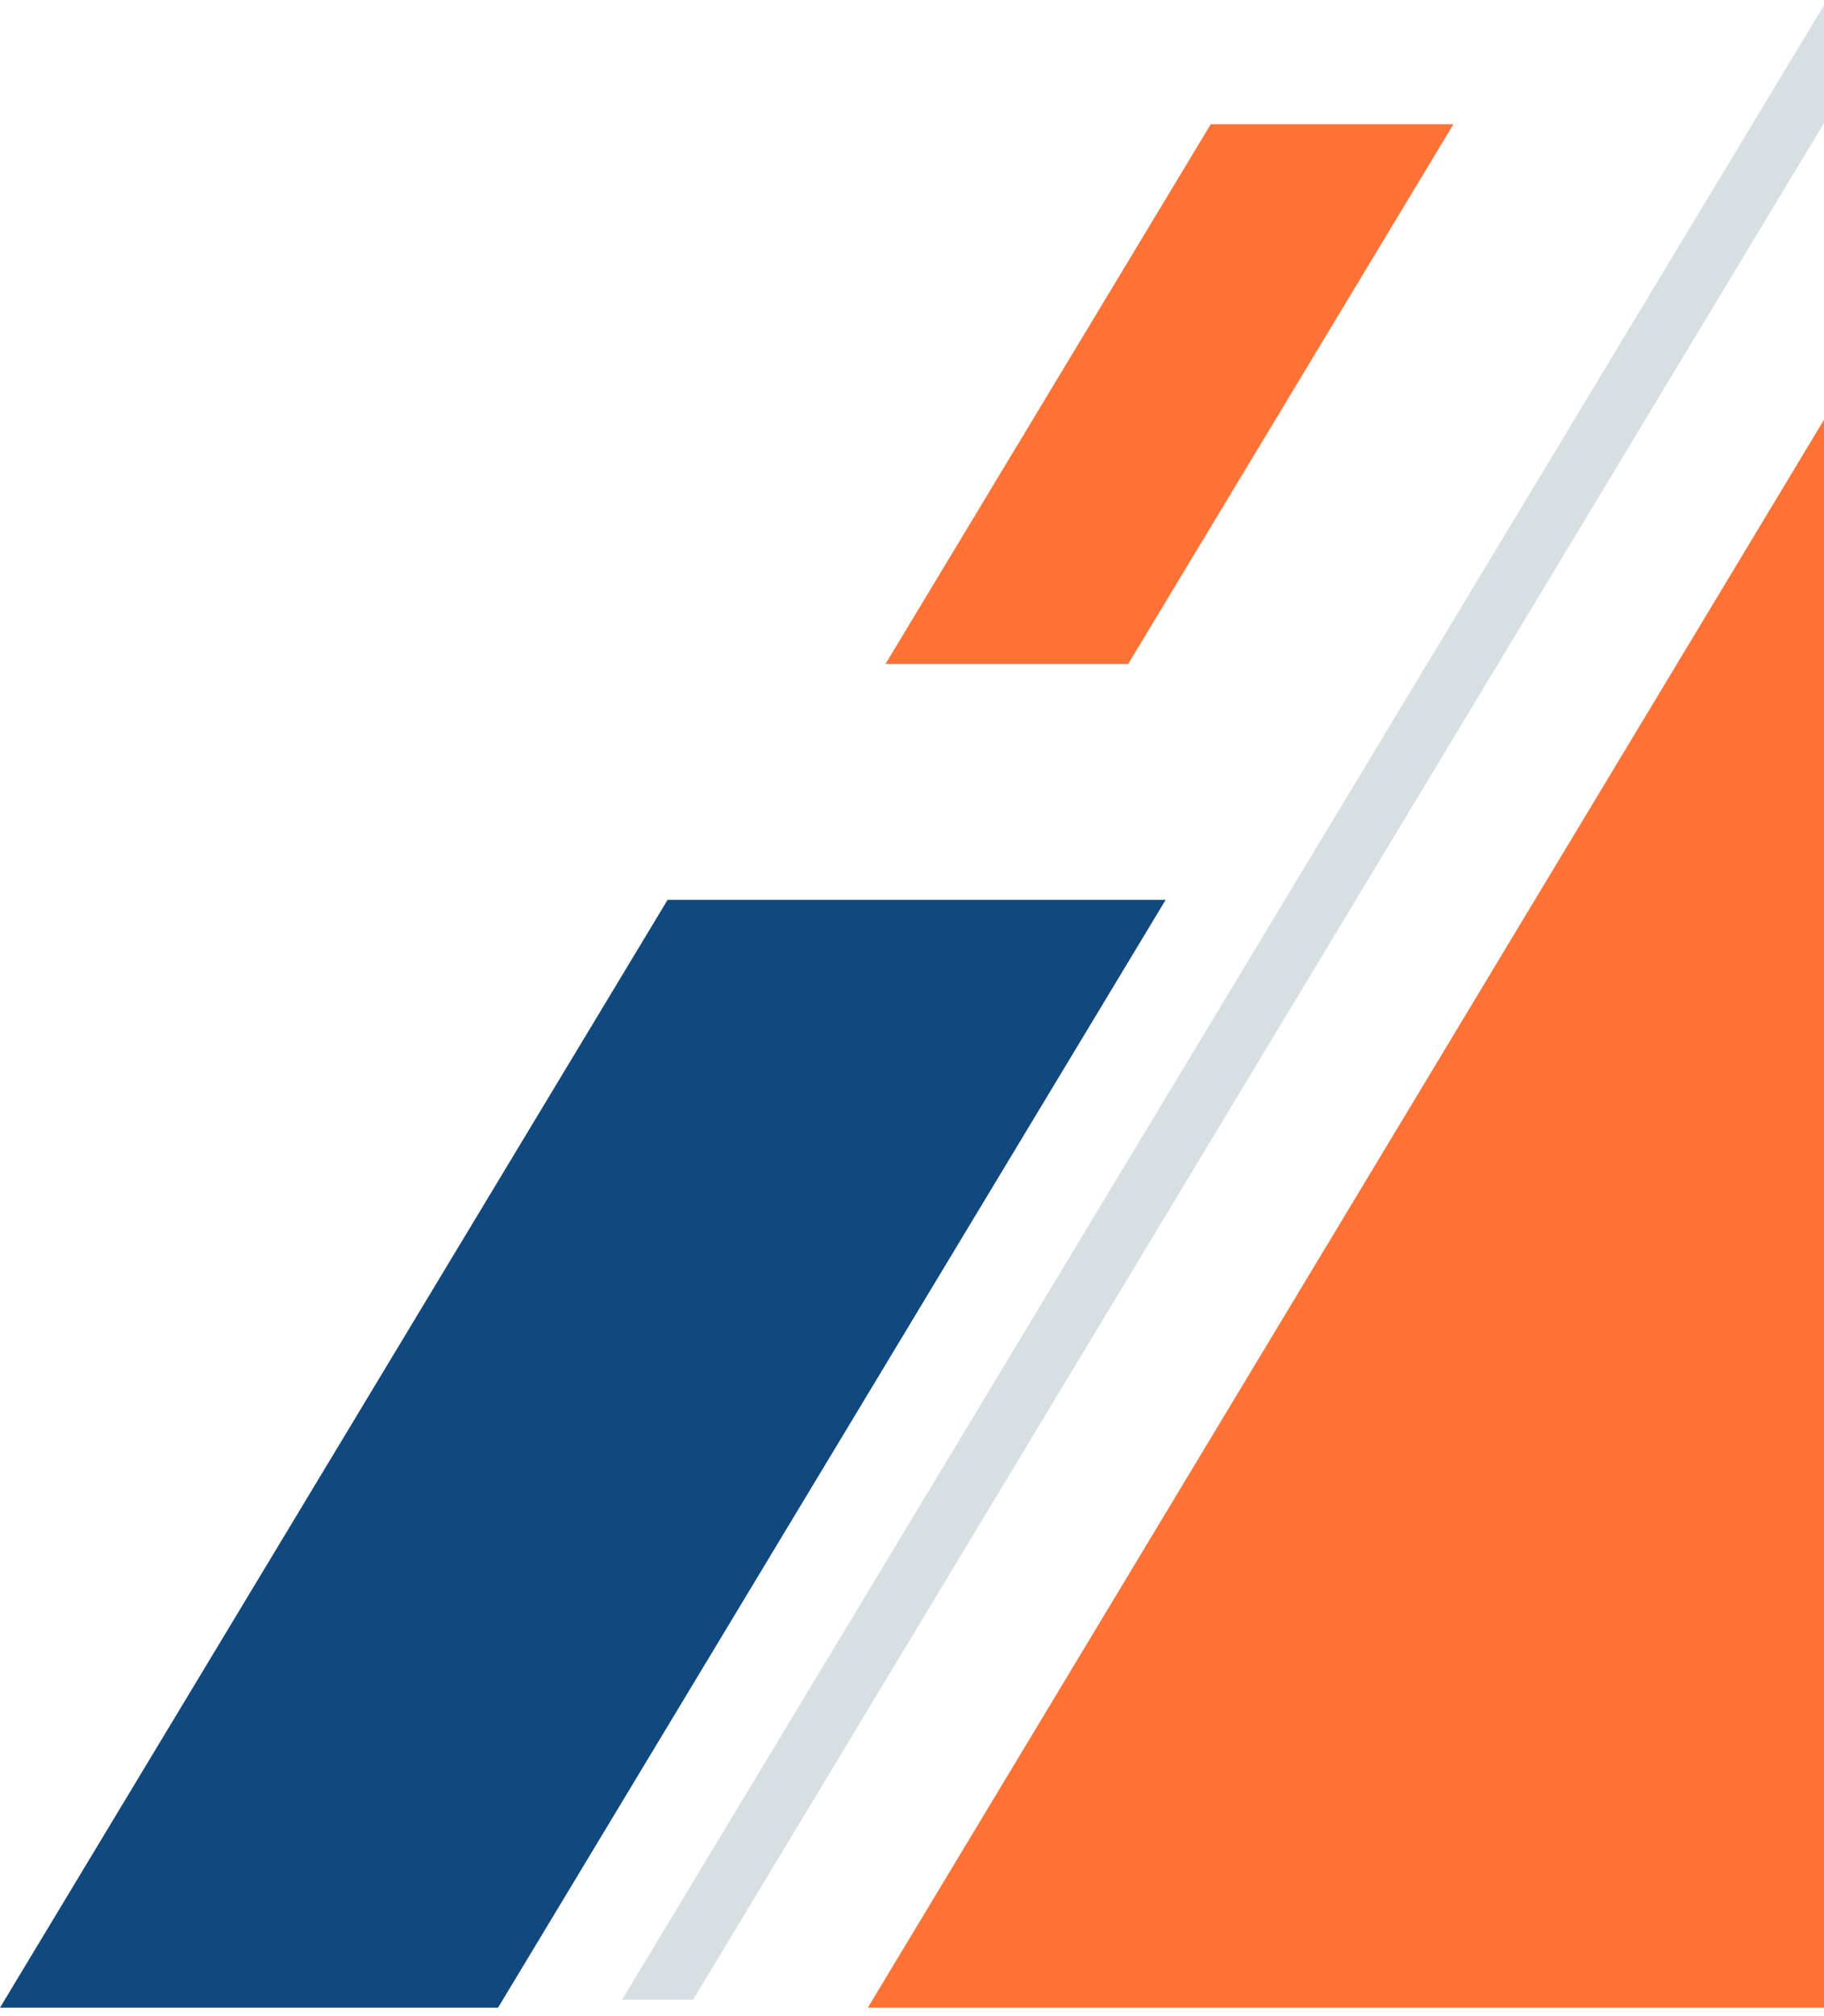
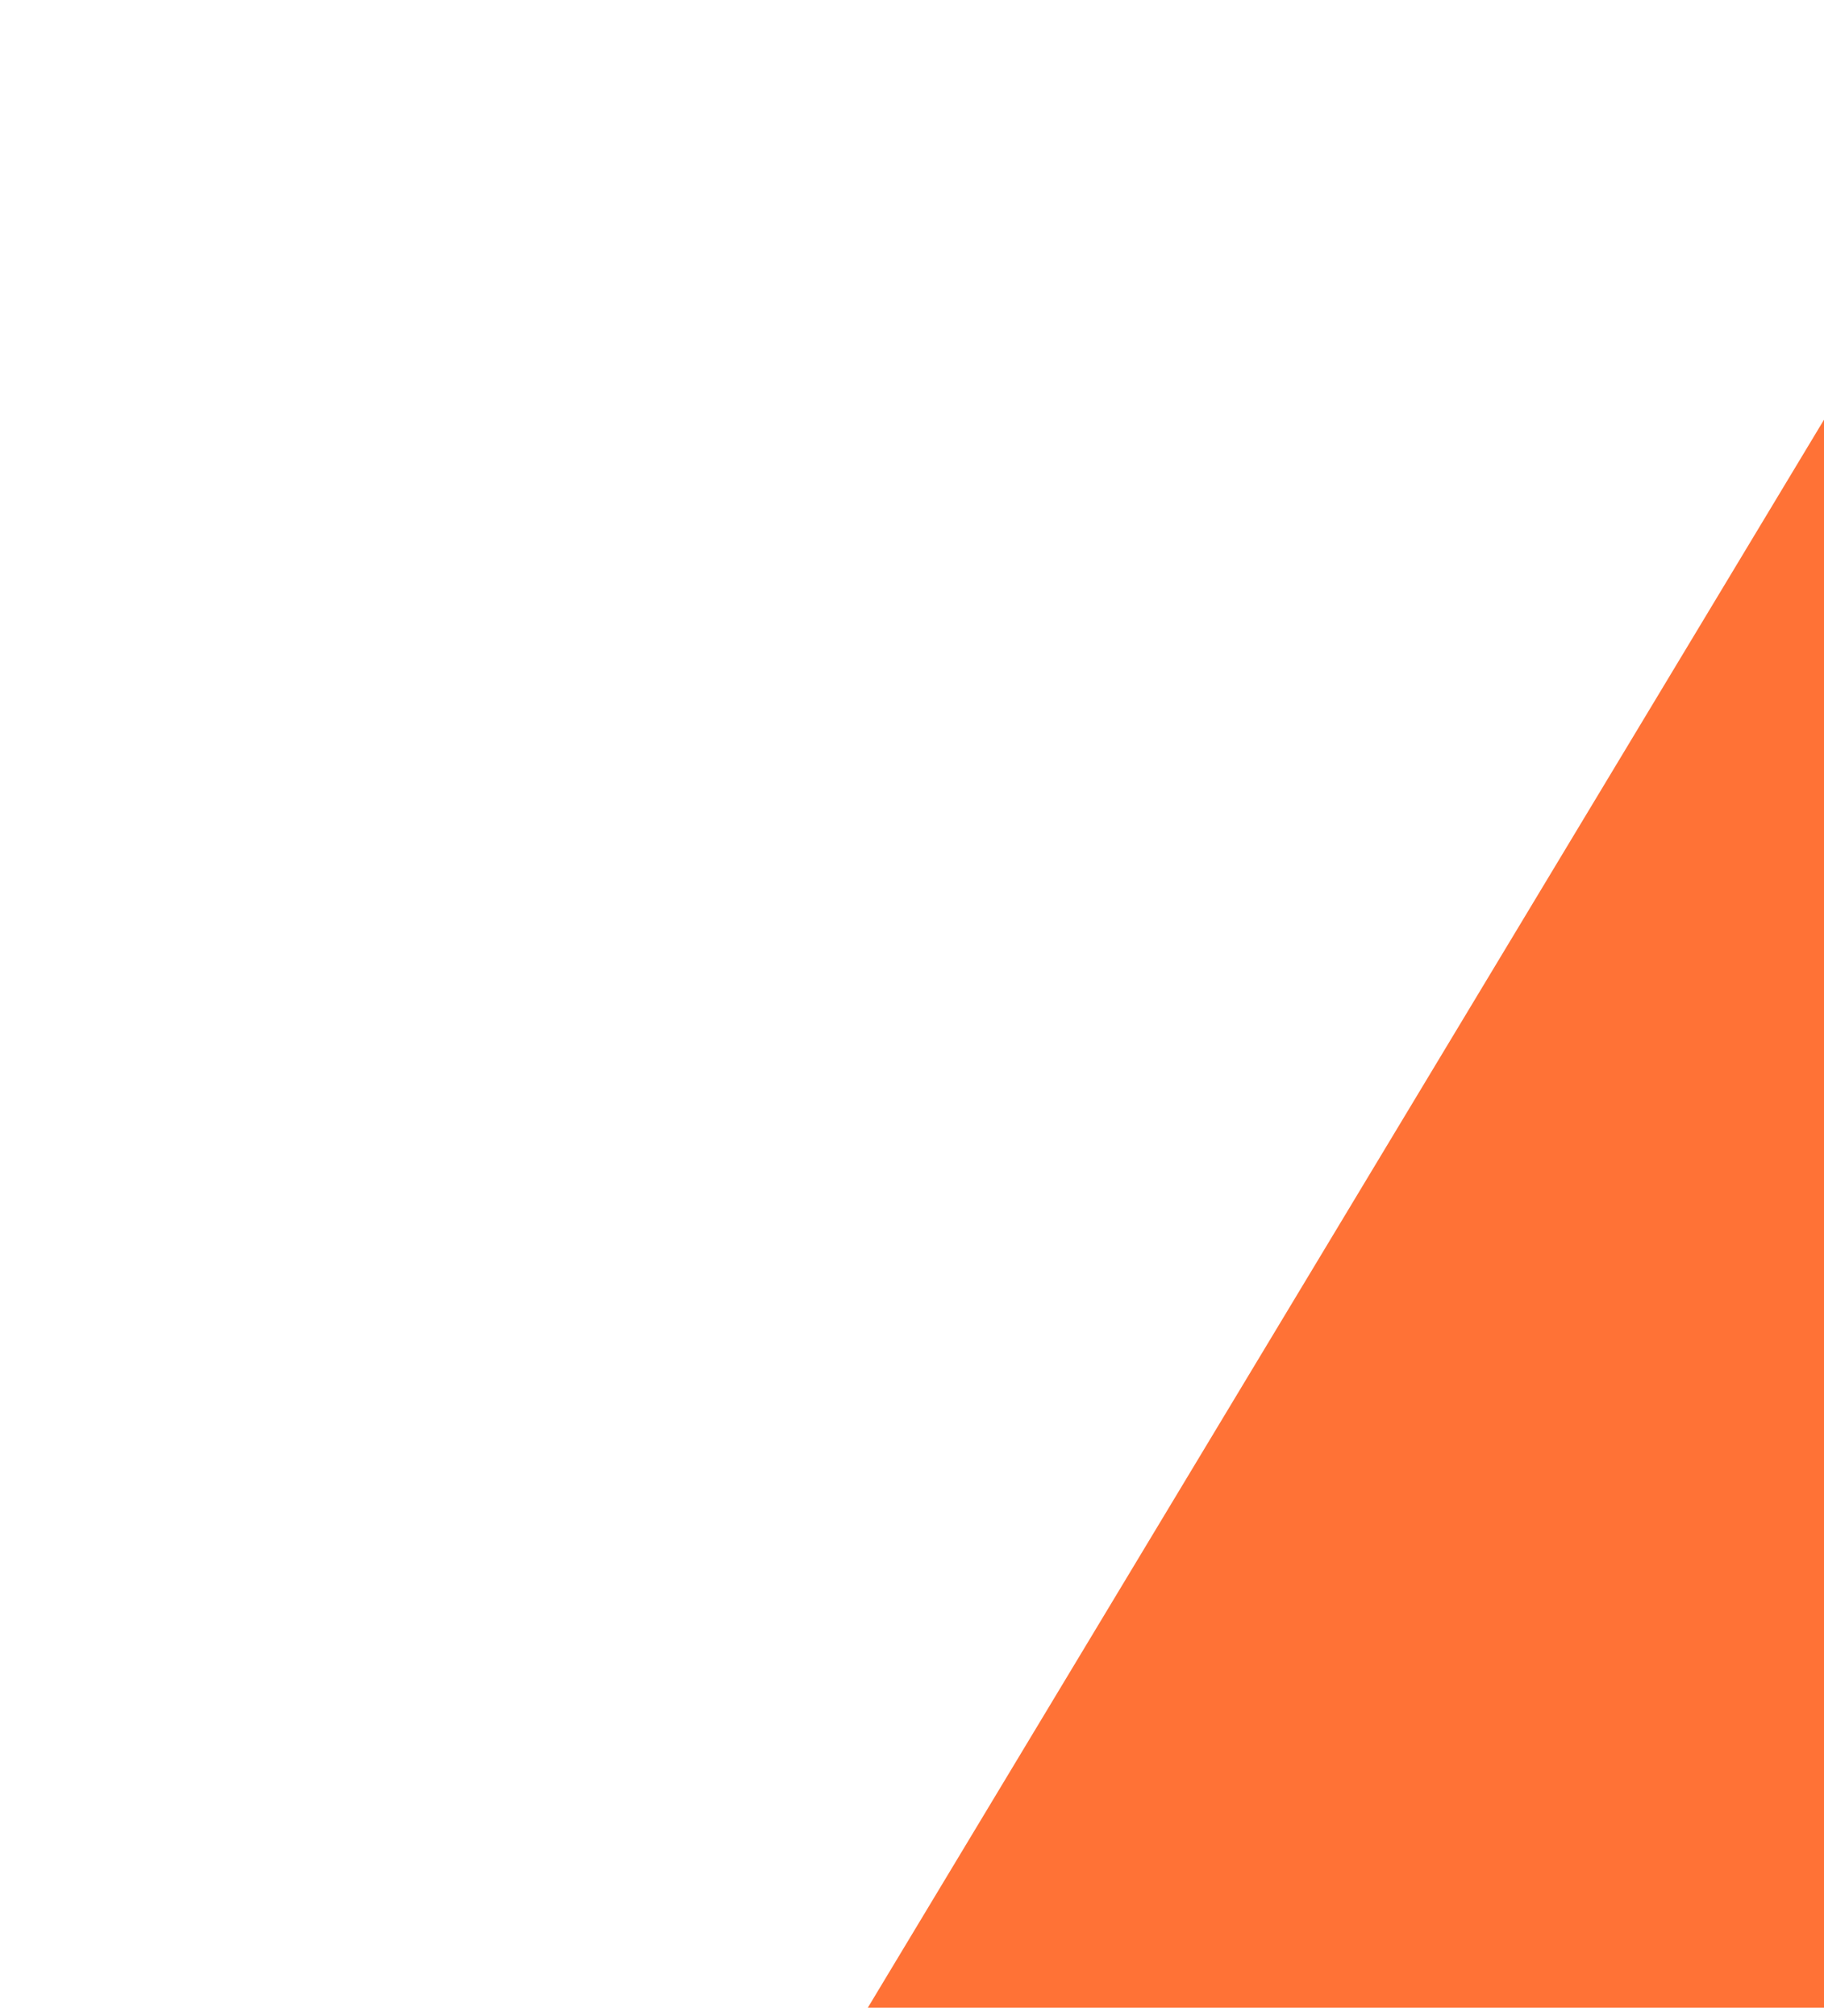
<svg xmlns="http://www.w3.org/2000/svg" width="190" height="210" viewBox="0 0 190 210" fill="none">
  <g id="Group 1410097612">
-     <path id="Vector" d="M64.8 208.29H72.2L190.33 12.27V4.57764e-05L64.8 208.29Z" fill="#D8DFE3" />
    <path id="Vector_2" d="M190.33 43.17L90.4 209.12H190.33V43.17Z" fill="#FF7236" />
-     <path id="Vector_3" d="M-7.62939e-05 209.12H51.88L121.42 93.73H69.54L-7.62939e-05 209.12Z" fill="#11487e" />
-     <path id="Vector_4" d="M92.24 69.16H117.52L151.4 12.94H126.12L92.24 69.16Z" fill="#FF7236" />
  </g>
</svg>